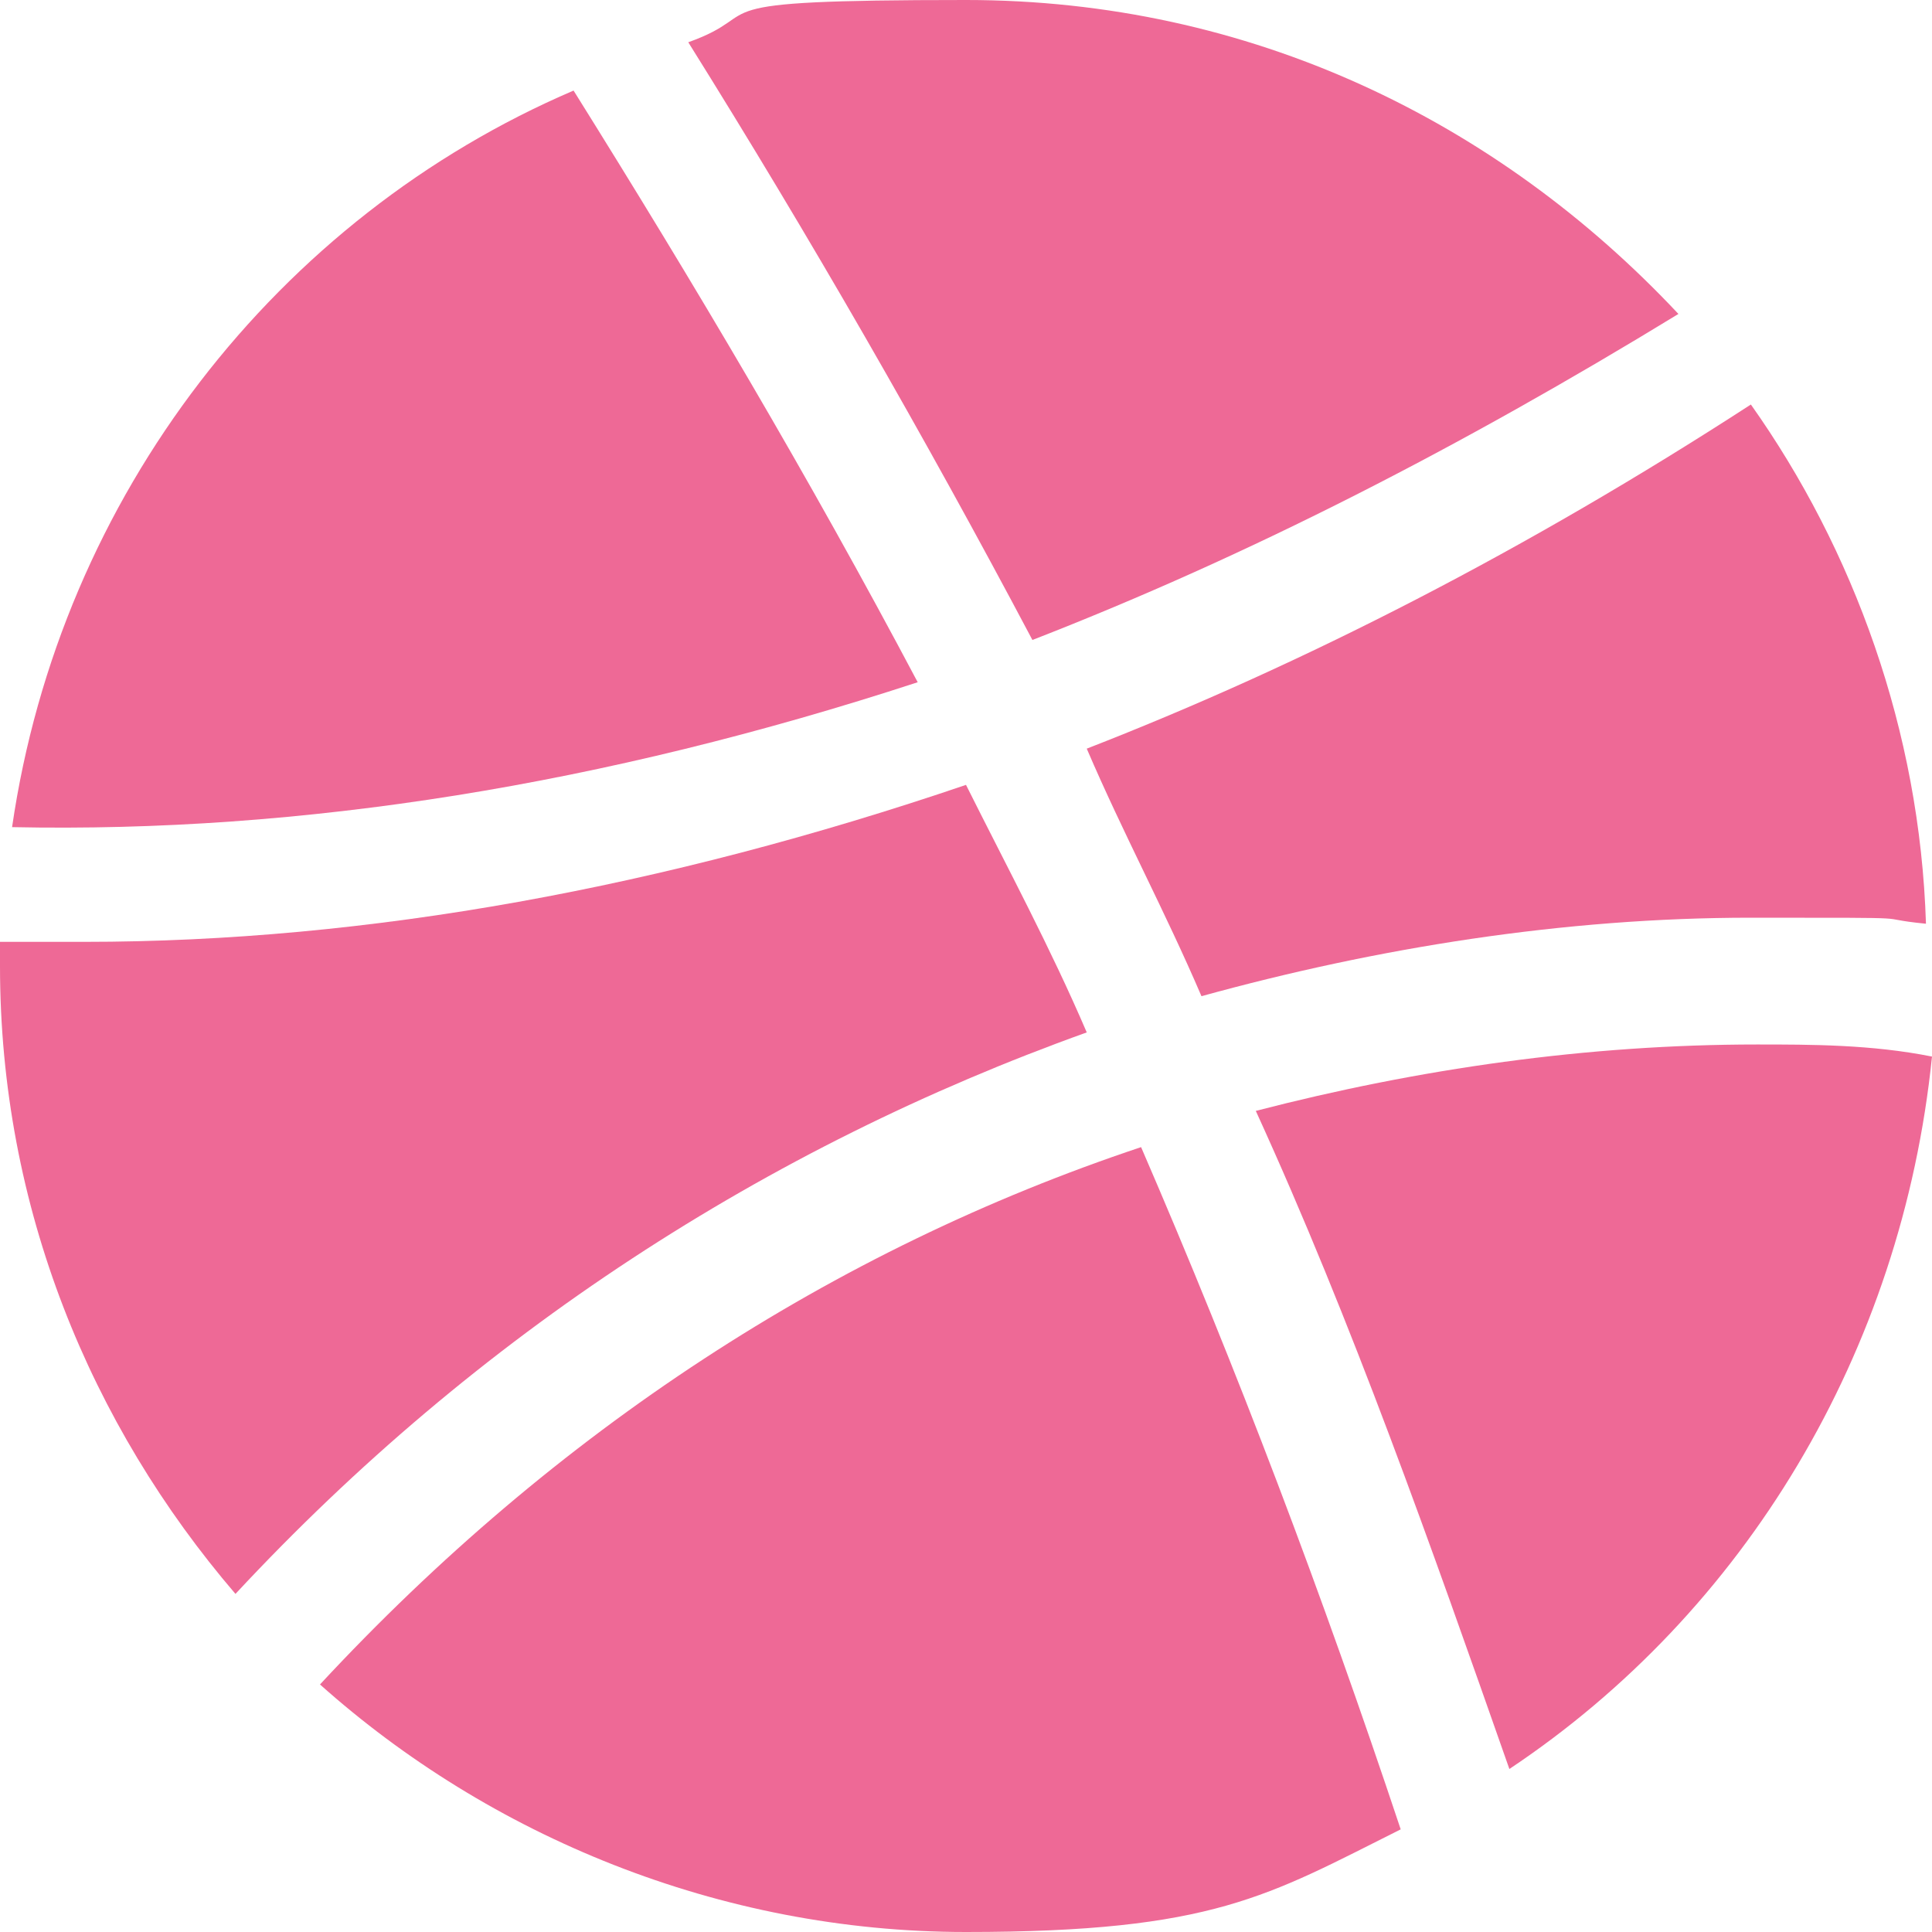
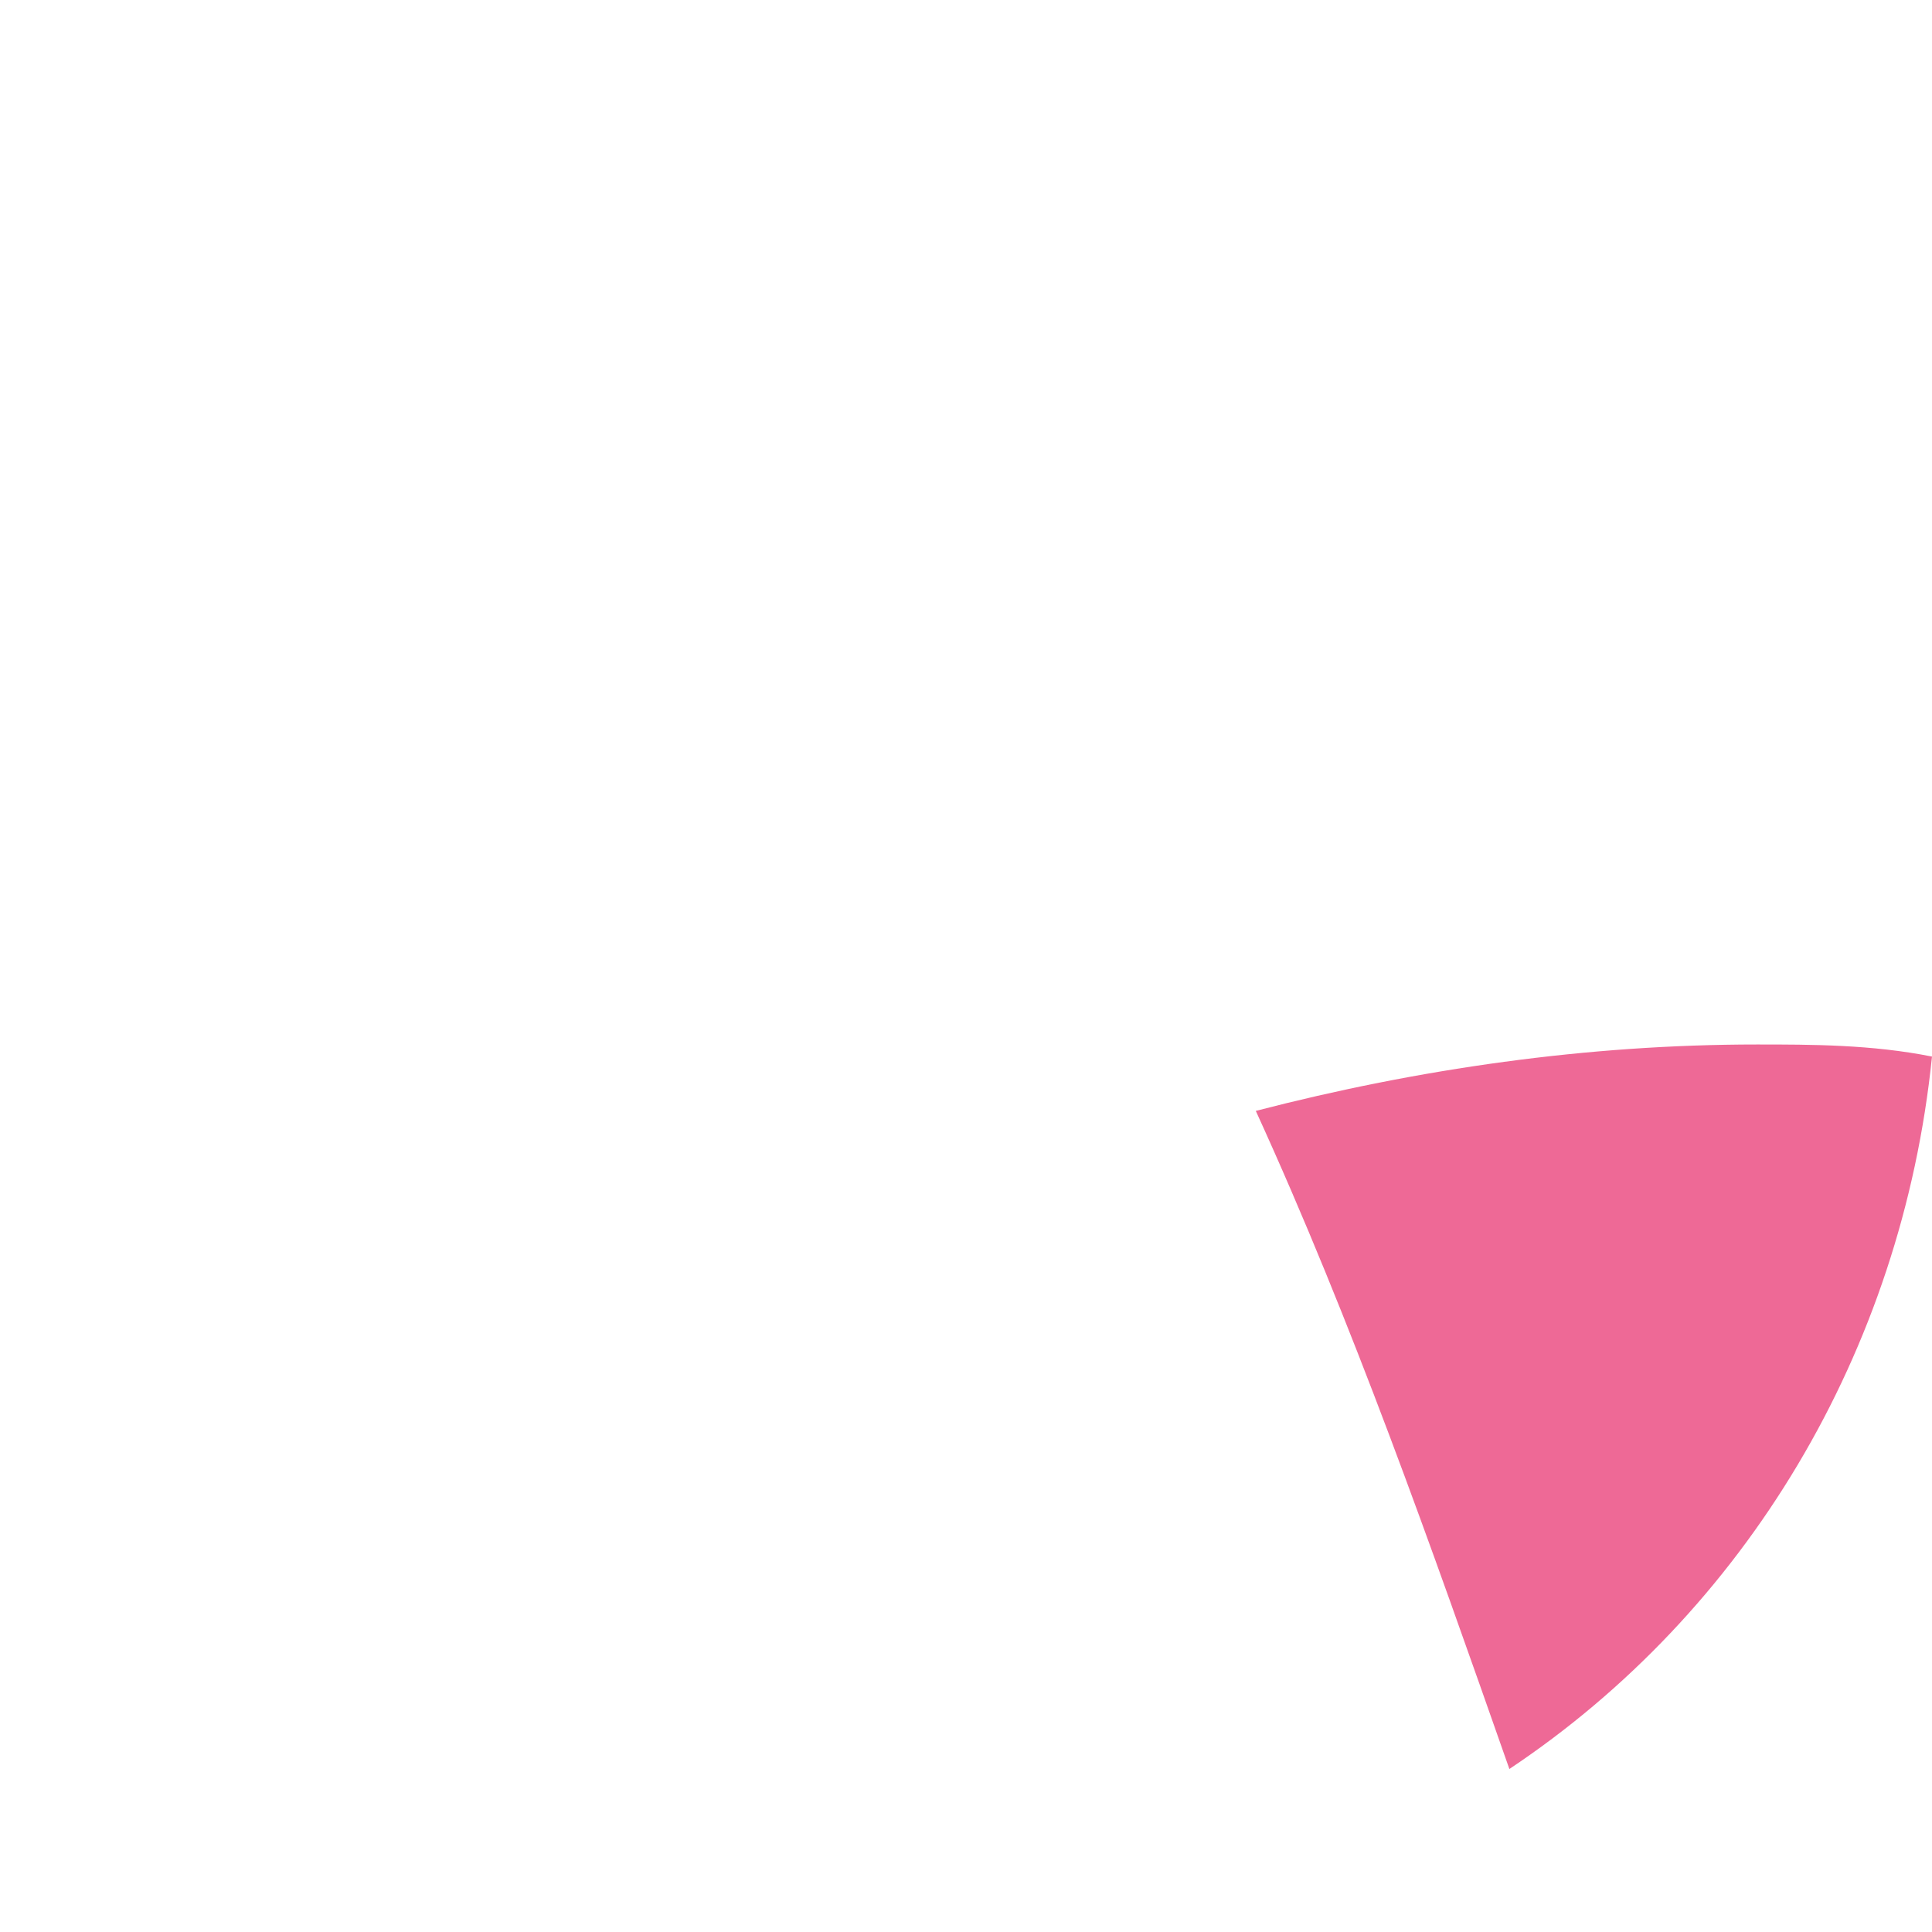
<svg xmlns="http://www.w3.org/2000/svg" id="Icons" version="1.1" viewBox="0 0 32 32">
  <defs>
    <style>
      .st0 {
        fill: #ee6996;
      }
    </style>
  </defs>
-   <path class="st0" d="M15.2,11.3c-1.8-3.4-3.7-6.6-5.7-9.8C4.6,3.6,1,8.2.2,13.7c4.8.1,9.8-.7,15-2.4Z" />
-   <path class="st0" d="M17.1,10.6c3.6-1.4,7.1-3.2,10.7-5.4-3-3.2-7.1-5.2-11.8-5.2s-3.2.2-4.6.7c2,3.2,3.9,6.5,5.7,9.9Z" />
-   <path class="st0" d="M19.9,16.5c2.9-.8,6-1.3,9.1-1.3s1.9,0,2.9.1c-.1-3.2-1.2-6.2-2.9-8.6-3.7,2.4-7.4,4.3-11,5.7.6,1.4,1.3,2.7,1.9,4.1Z" />
-   <path class="st0" d="M18,17.1c-.6-1.4-1.3-2.7-2-4.1-5,1.7-9.9,2.6-14.6,2.6H0v.4C0,20,1.5,23.6,3.9,26.4c4-4.3,8.8-7.4,14.1-9.3Z" />
  <path class="st0" d="M29.1,17.3c-2.8,0-5.6.4-8.3,1.1,1.6,3.5,2.9,7.2,4.2,10.9,3.9-2.6,6.5-6.9,7-11.8-1-.2-2-.2-2.9-.2Z" />
-   <path class="st0" d="M18.9,19c-5.1,1.7-9.7,4.7-13.6,8.9,2.8,2.5,6.6,4.1,10.7,4.1s5-.6,7.2-1.7c-1.3-3.9-2.7-7.6-4.3-11.3Z" />
</svg>